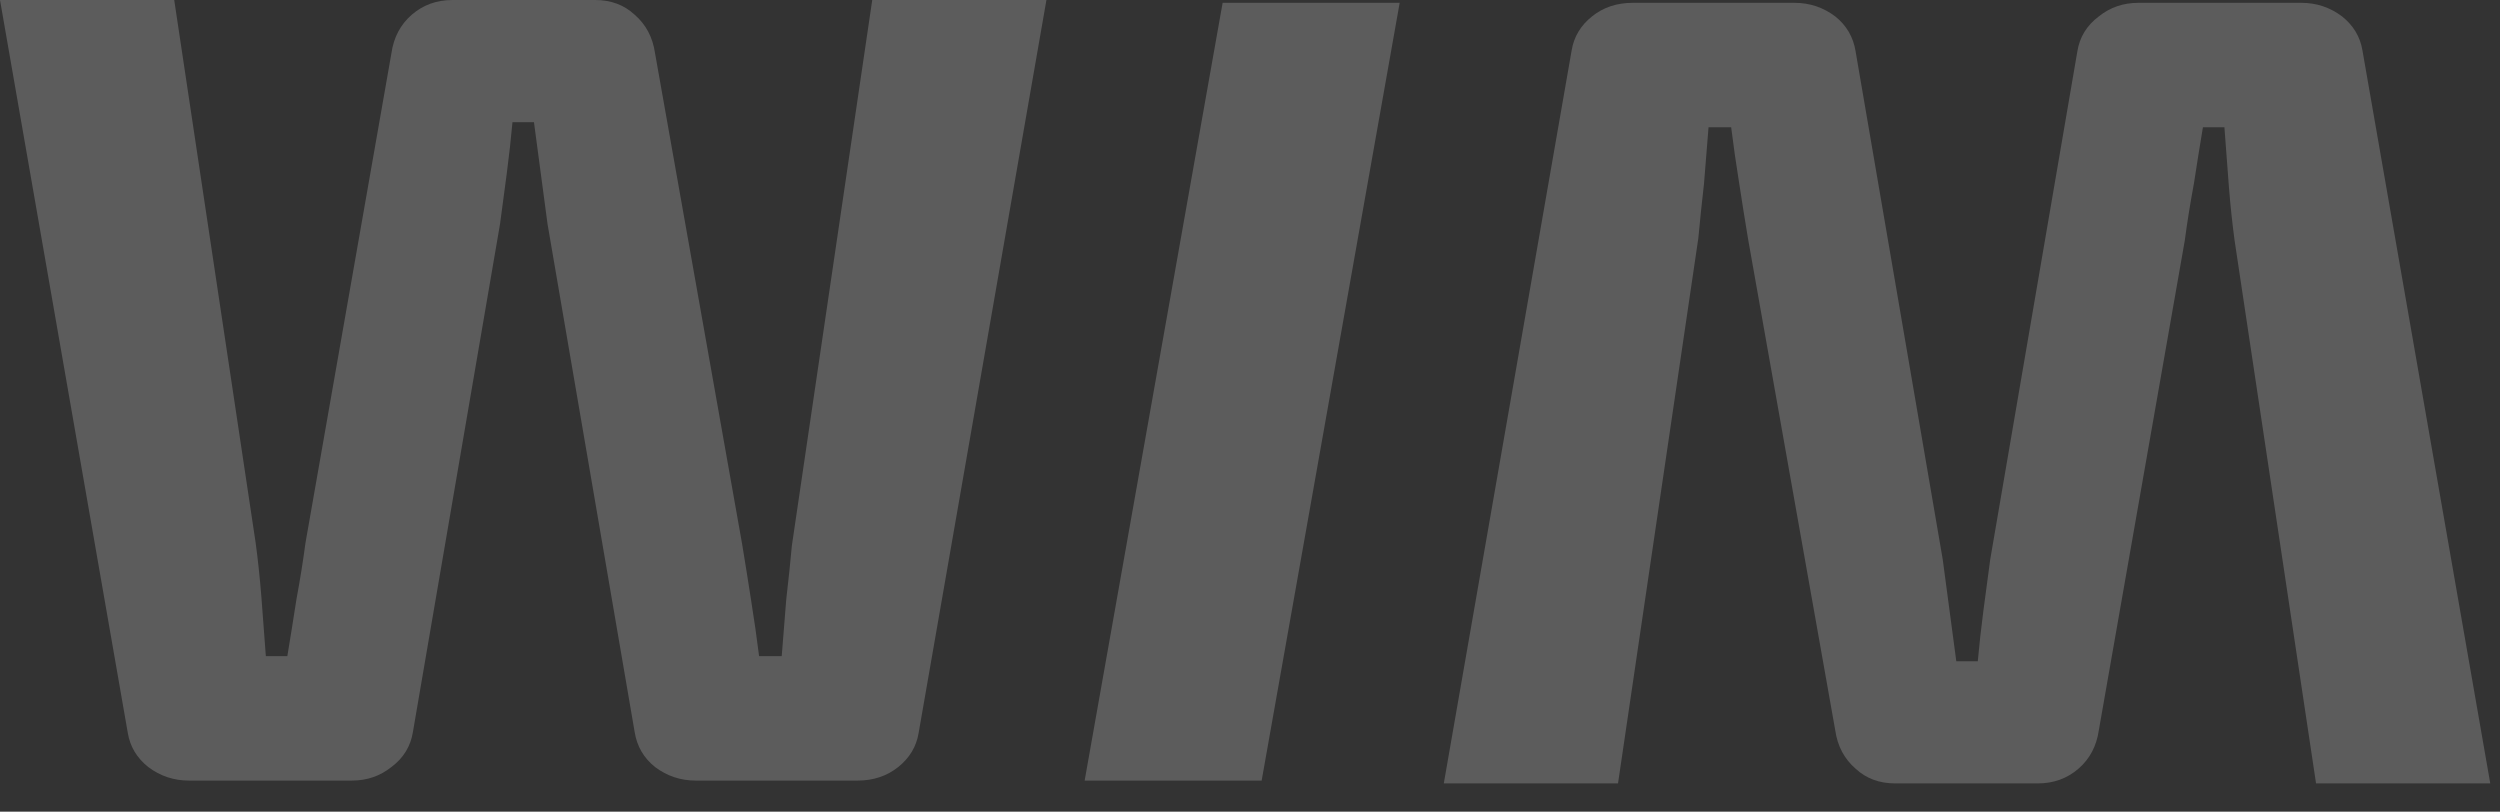
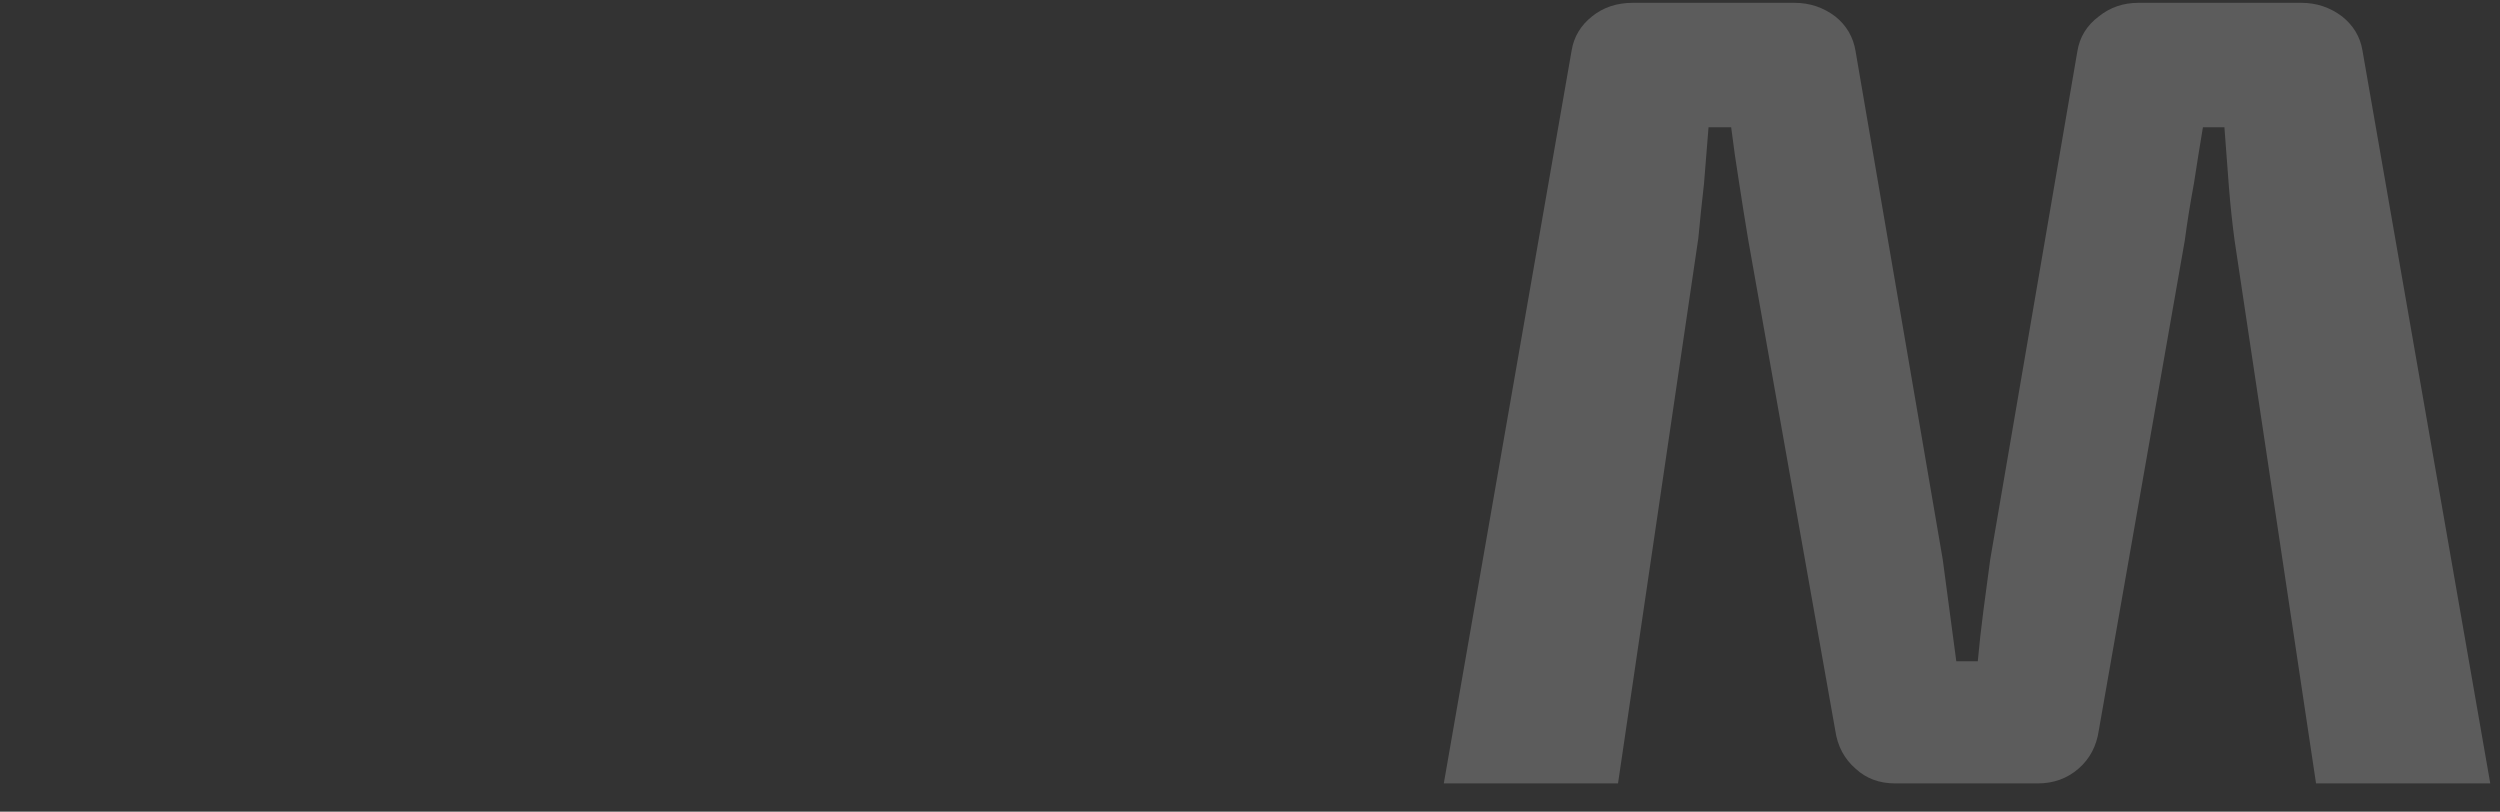
<svg xmlns="http://www.w3.org/2000/svg" width="77" height="25" viewBox="0 0 77 25" fill="none">
  <rect x="0" y="0" width="77" height="25" fill="#333333" stroke="none" />
  <g opacity="0.2">
-     <path d="M32.23 0L28.293 22.579C28.224 22.997 28.014 23.345 27.666 23.624C27.317 23.903 26.899 24.042 26.412 24.042H21.429C20.964 24.042 20.546 23.903 20.175 23.624C19.826 23.345 19.617 22.985 19.547 22.544L16.864 6.899C16.795 6.365 16.725 5.842 16.655 5.331C16.586 4.797 16.516 4.274 16.446 3.763H15.784C15.738 4.274 15.68 4.797 15.61 5.331C15.54 5.865 15.471 6.388 15.401 6.899L12.718 22.544C12.648 22.985 12.428 23.345 12.056 23.624C11.707 23.903 11.301 24.042 10.836 24.042H5.819C5.354 24.042 4.936 23.903 4.565 23.624C4.216 23.345 4.007 22.997 3.937 22.579L0 0H5.366L7.875 16.725C7.944 17.236 8.002 17.782 8.049 18.363C8.095 18.943 8.142 19.559 8.188 20.209H8.85C8.943 19.652 9.036 19.071 9.129 18.467C9.245 17.84 9.338 17.259 9.408 16.725L12.056 1.638C12.126 1.15 12.335 0.755 12.683 0.453C13.032 0.151 13.45 0 13.938 0H18.328C18.816 0 19.222 0.151 19.547 0.453C19.896 0.755 20.105 1.15 20.175 1.638L22.858 16.76C22.95 17.317 23.043 17.898 23.136 18.502C23.229 19.083 23.311 19.652 23.38 20.209H24.077C24.123 19.652 24.17 19.071 24.216 18.467C24.286 17.863 24.344 17.306 24.391 16.795L26.865 0H32.23Z" fill="white" />
    <path d="M44.469 24.129L48.407 1.55C48.477 1.132 48.685 0.784 49.034 0.505C49.382 0.226 49.8 0.087 50.288 0.087H55.271C55.736 0.087 56.154 0.226 56.525 0.505C56.874 0.784 57.083 1.144 57.153 1.585L59.836 17.23C59.905 17.764 59.975 18.287 60.045 18.798C60.114 19.332 60.184 19.855 60.254 20.366L60.916 20.366C60.962 19.855 61.02 19.332 61.09 18.798C61.16 18.264 61.229 17.741 61.299 17.23L63.982 1.585C64.052 1.144 64.272 0.784 64.644 0.505C64.992 0.226 65.399 0.087 65.864 0.087H70.881C71.346 0.087 71.764 0.226 72.135 0.505C72.484 0.784 72.693 1.132 72.763 1.55L76.7 24.129H71.334L68.825 7.404C68.756 6.893 68.698 6.347 68.651 5.766C68.605 5.186 68.558 4.57 68.512 3.92H67.85C67.757 4.477 67.664 5.058 67.571 5.662C67.455 6.289 67.362 6.87 67.292 7.404L64.644 22.491C64.574 22.979 64.365 23.374 64.017 23.676C63.668 23.978 63.25 24.129 62.762 24.129L58.372 24.129C57.884 24.129 57.478 23.978 57.153 23.676C56.804 23.374 56.595 22.979 56.525 22.491L53.842 7.369C53.749 6.812 53.657 6.231 53.564 5.627C53.471 5.046 53.389 4.477 53.32 3.92H52.623C52.576 4.477 52.53 5.058 52.483 5.662C52.414 6.266 52.356 6.823 52.309 7.334L49.835 24.129H44.469Z" fill="white" />
-     <path d="M38.859 24.042H33.407L37.657 0.087H43.11L38.859 24.042Z" fill="white" />
  </g>
</svg>